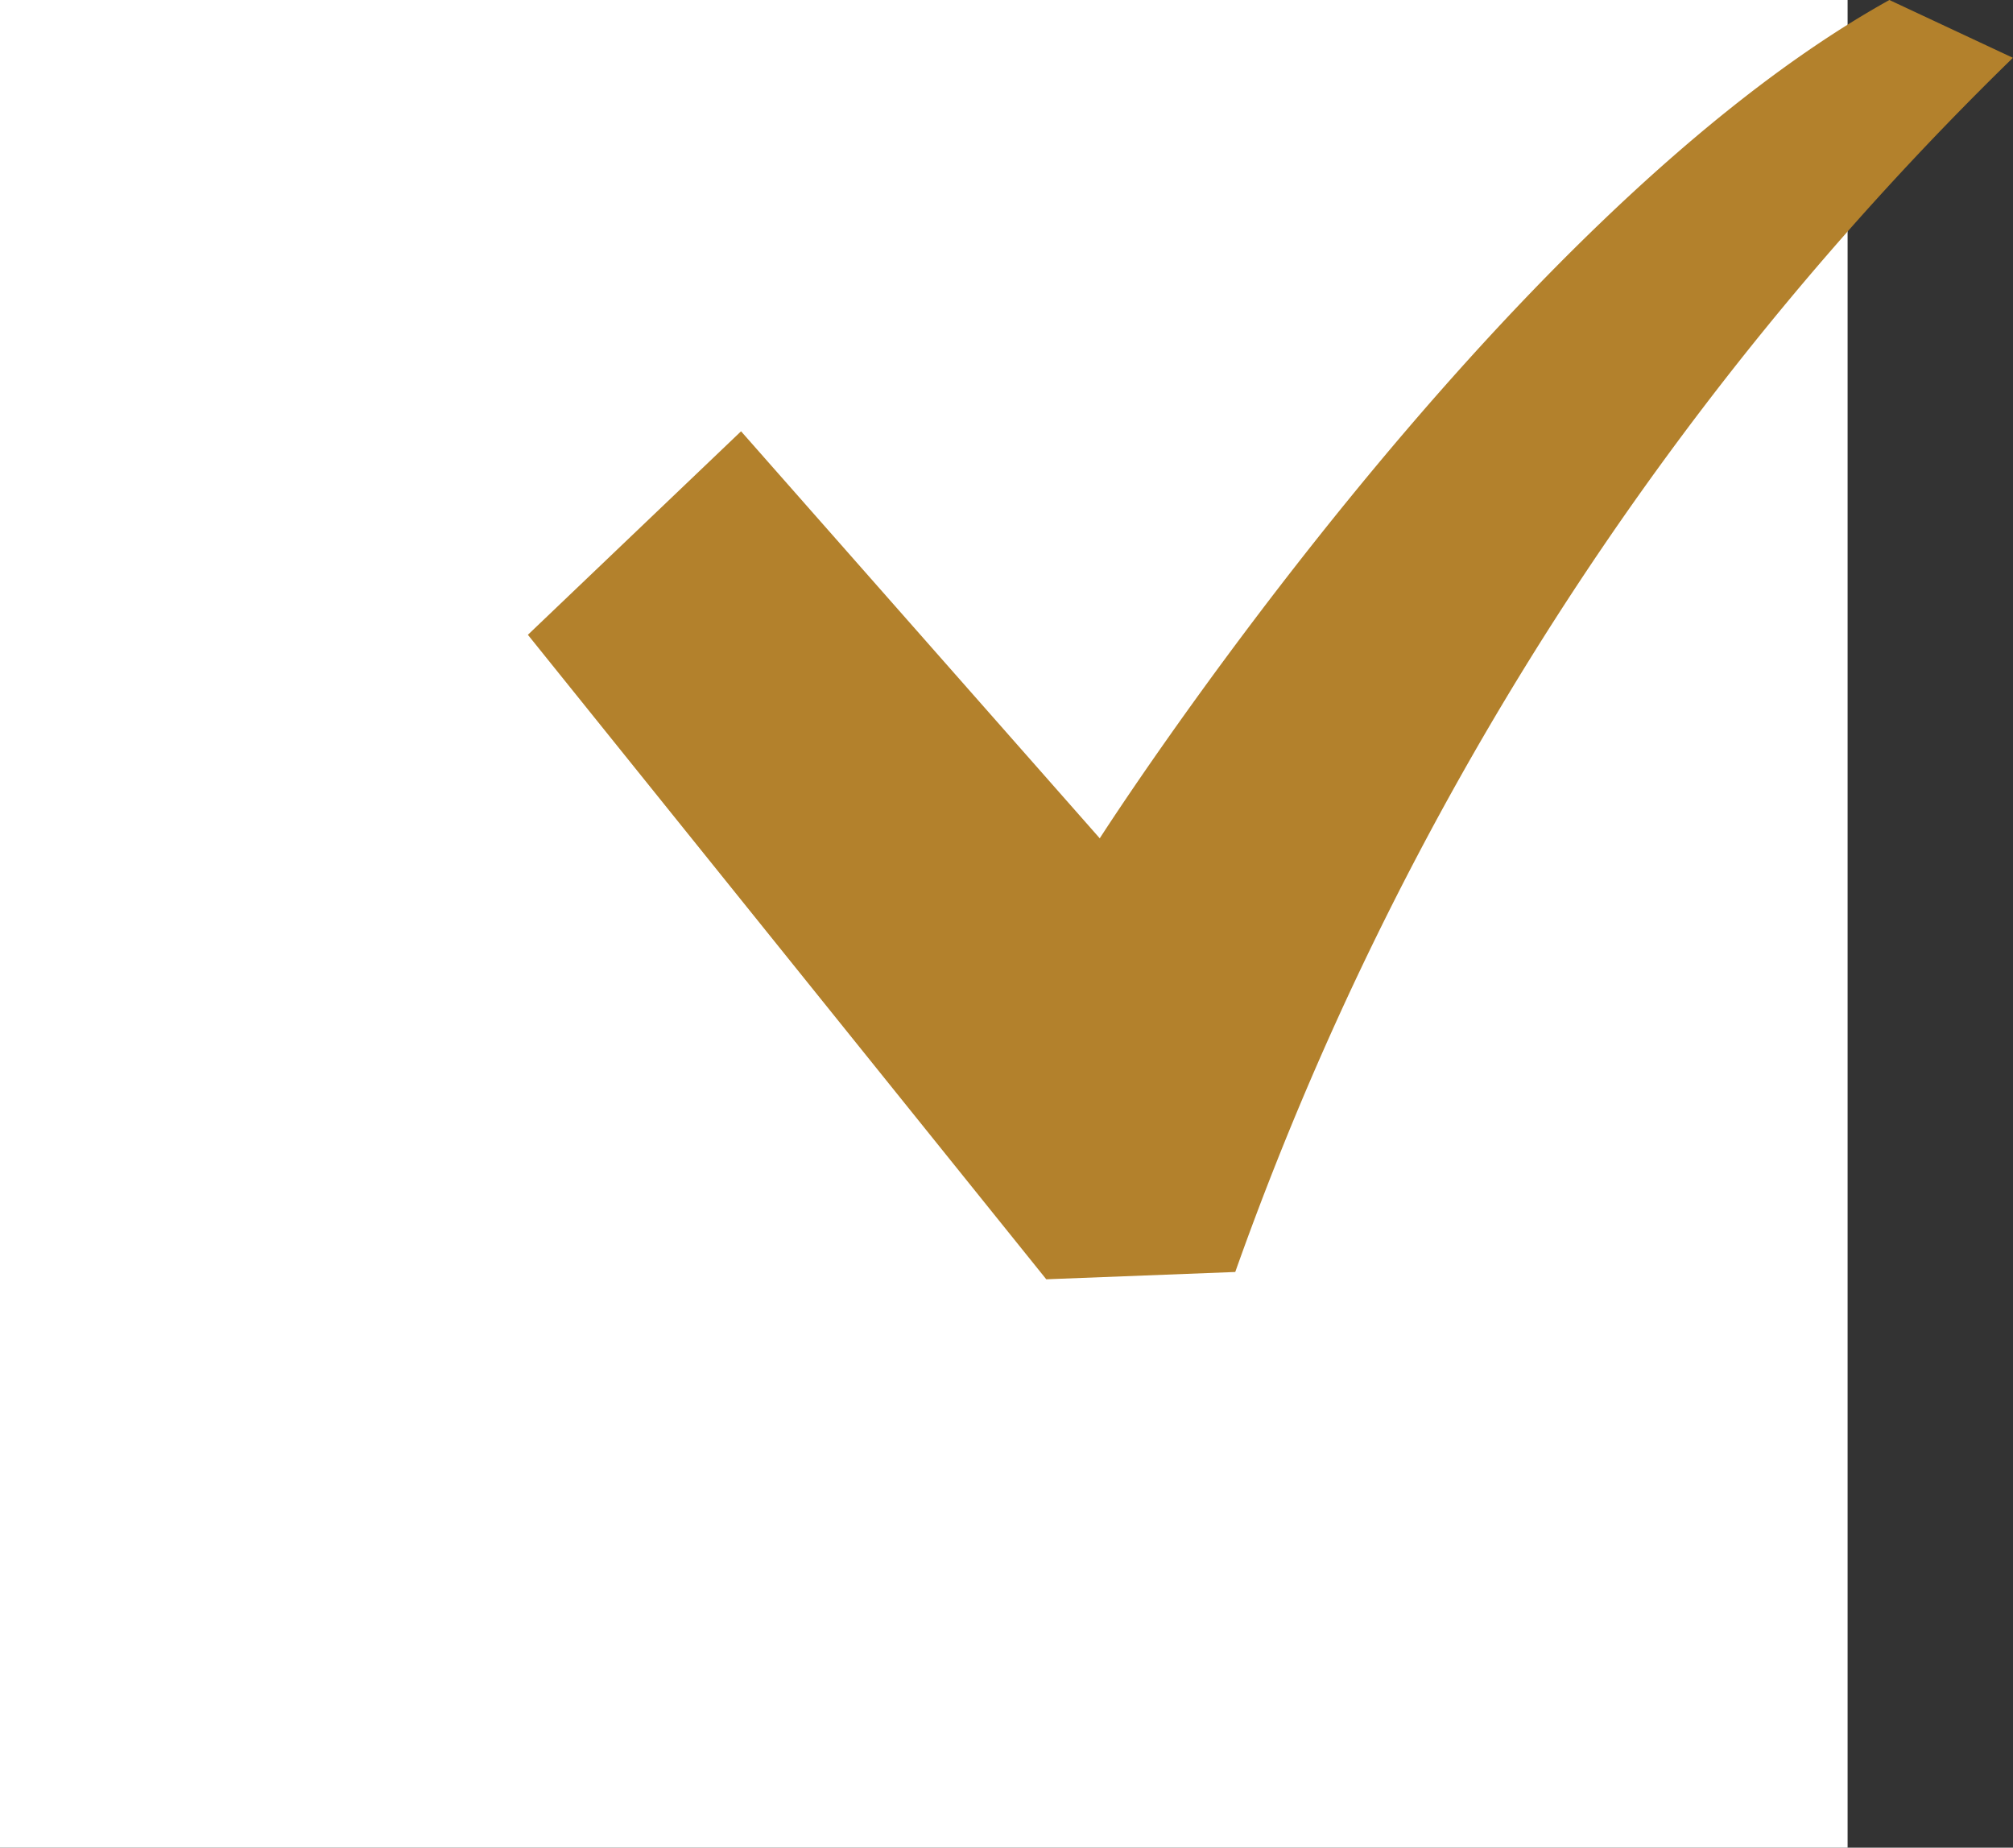
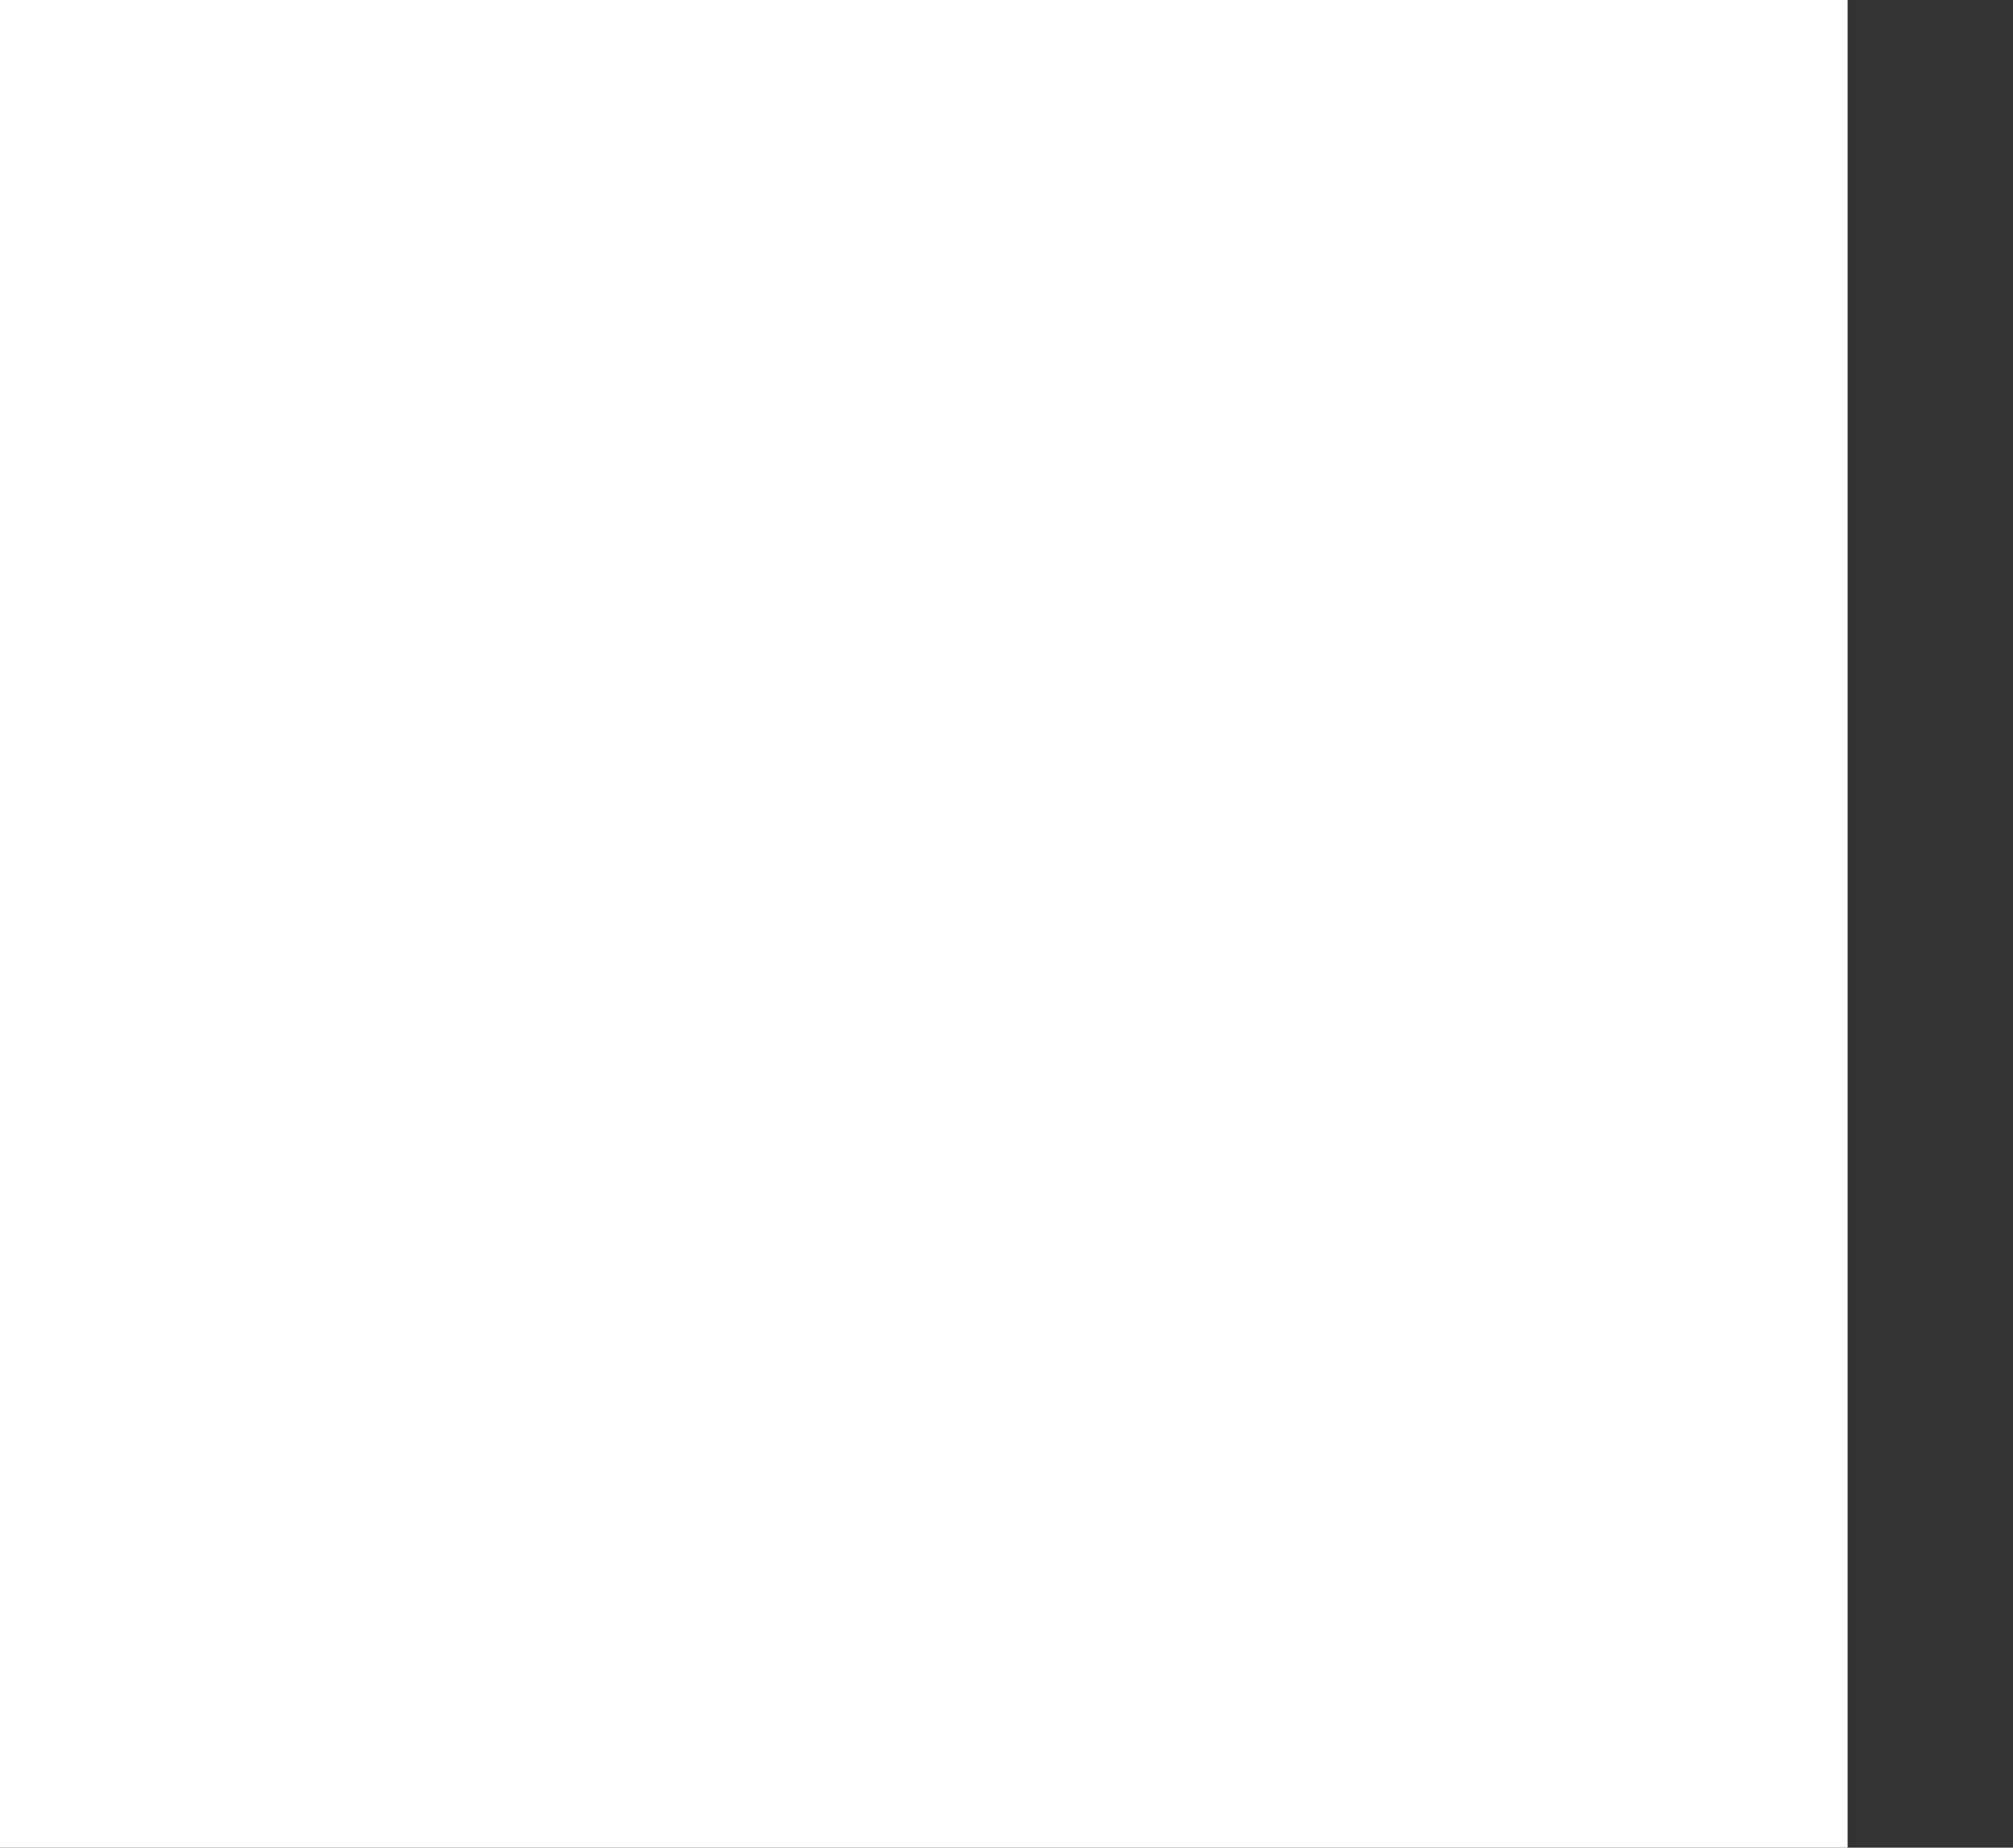
<svg xmlns="http://www.w3.org/2000/svg" width="22.88" height="21" viewBox="0 0 22.88 21">
  <rect x="0" y="0" width="22.88" height="21" fill="#333333" stroke="none" />
  <g transform="translate(-809 -2238)">
    <rect width="21" height="21" transform="translate(809 2238)" fill="#fff" />
    <g transform="translate(815 2202.508)">
-       <path d="M15.475,35.492C11.014,37.97,6.5,45.02,6.5,45.02L2.423,40.394,0,42.707l5.892,7.325,2.148-.083a36.143,36.143,0,0,1,8.839-13.8Z" fill="#b3812c" />
-     </g>
+       </g>
  </g>
</svg>